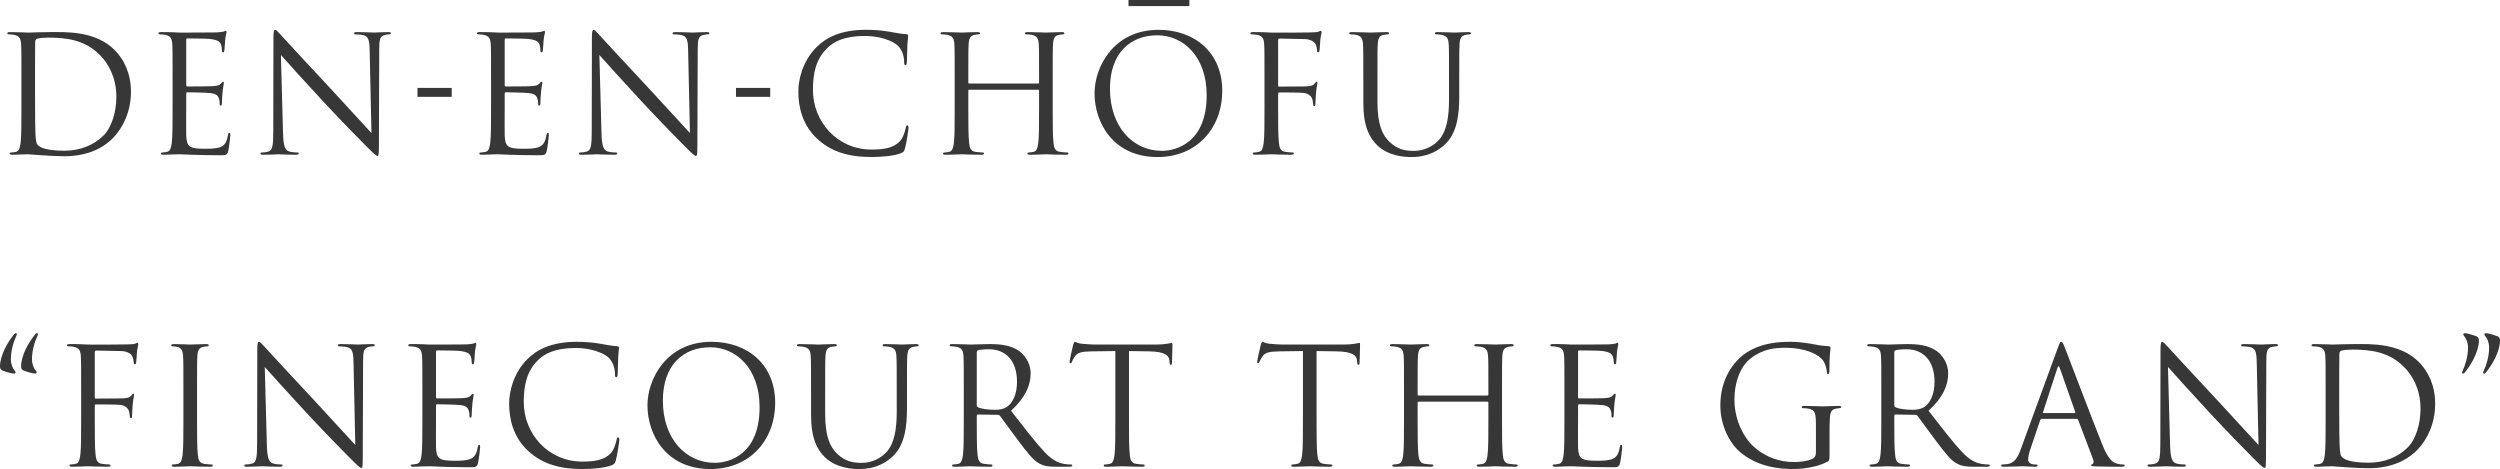
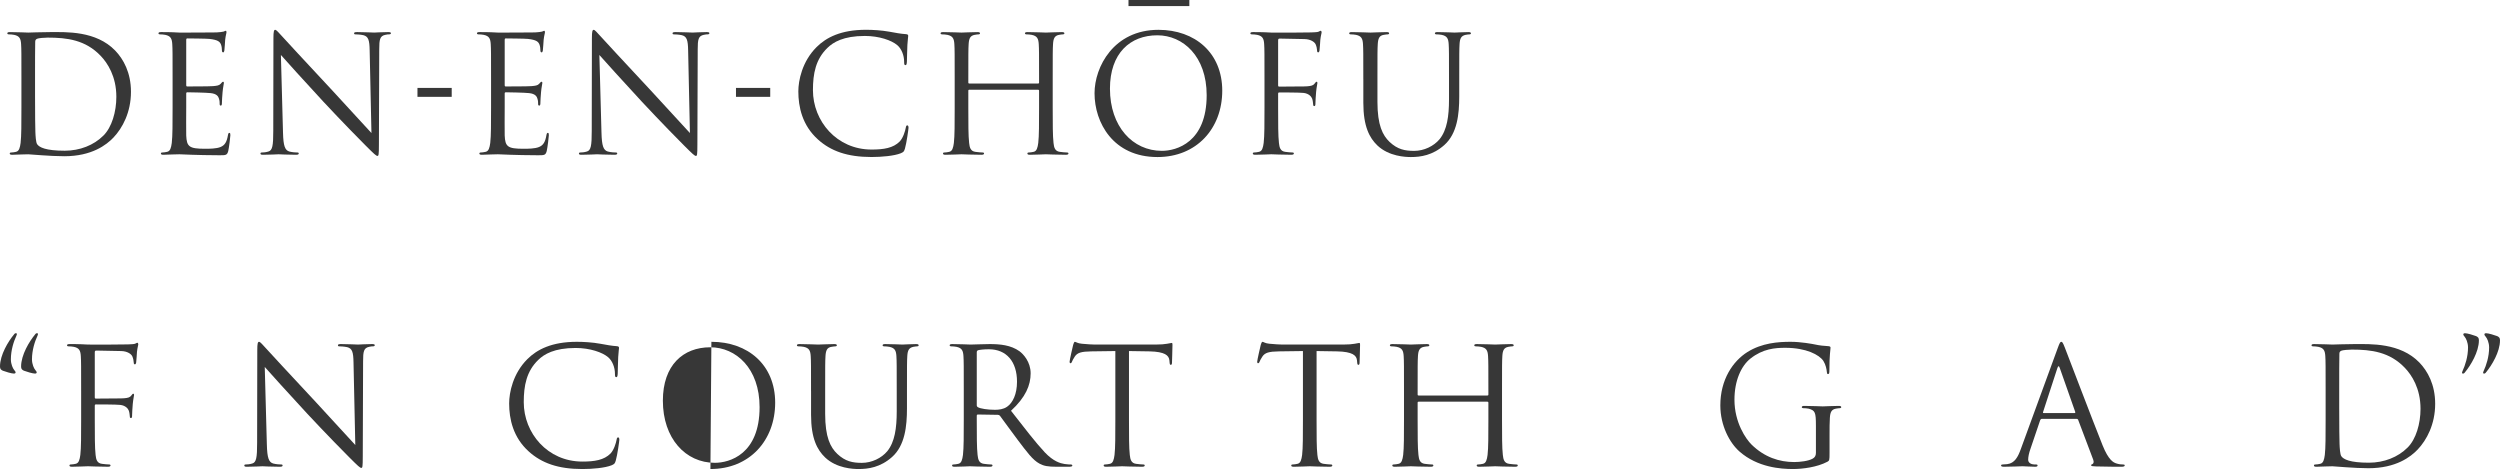
<svg xmlns="http://www.w3.org/2000/svg" id="_レイヤー_2" data-name="レイヤー_2" viewBox="0 0 616.22 115.6">
  <defs>
    <style>
      .cls-1 {
        fill: #373737;
      }

      .cls-2 {
        fill: none;
        stroke: #373737;
        stroke-miterlimit: 10;
        stroke-width: 1.5px;
      }
    </style>
  </defs>
  <g id="obj">
    <g>
      <g>
        <path class="cls-1" d="M5.28,19.51c0-6.24,0-7.36-.08-8.64-.08-1.36-.4-2-1.72-2.28-.32-.08-1-.12-1.36-.12-.16,0-.32-.08-.32-.24,0-.24.2-.32.64-.32,1.8,0,4.32.12,4.52.12.48,0,3-.12,5.4-.12,3.96,0,11.28-.36,16.04,4.56,2,2.08,3.88,5.4,3.88,10.16,0,5.04-2.08,8.92-4.32,11.28-1.72,1.8-5.32,4.6-12.12,4.6-1.72,0-3.84-.12-5.56-.24-1.76-.12-3.12-.24-3.32-.24-.08,0-.76,0-1.6.04-.8,0-1.72.08-2.32.08-.44,0-.64-.08-.64-.32,0-.12.08-.24.32-.24.36,0,.84-.08,1.2-.16.8-.16,1-1.04,1.16-2.2.2-1.68.2-4.84.2-8.68v-7.04ZM8.64,23.83c0,4.24.04,7.92.08,8.68.04,1,.12,2.6.44,3.04.52.76,2.08,1.6,6.8,1.6,3.72,0,7.16-1.36,9.52-3.72,2.08-2.04,3.2-5.88,3.2-9.56,0-5.08-2.2-8.36-3.84-10.08-3.76-3.96-8.32-4.52-13.08-4.52-.8,0-2.28.12-2.6.28-.36.16-.48.36-.48.8-.04,1.36-.04,5.44-.04,8.52v4.96Z" />
        <path class="cls-1" d="M42.54,19.51c0-6.24,0-7.36-.08-8.64-.08-1.36-.4-2-1.72-2.28-.32-.08-1-.12-1.36-.12-.16,0-.32-.08-.32-.24,0-.24.2-.32.64-.32.92,0,2,0,2.88.04l1.64.08c.28,0,8.24,0,9.16-.04.76-.04,1.4-.12,1.72-.2.2-.04.36-.2.56-.2.12,0,.16.16.16.36,0,.28-.2.76-.32,1.88-.04.4-.12,2.16-.2,2.64-.04.2-.12.44-.28.44-.24,0-.32-.2-.32-.52,0-.28-.04-.96-.24-1.44-.28-.64-.68-1.12-2.84-1.36-.68-.08-5.04-.12-5.48-.12-.16,0-.24.12-.24.4v11.04c0,.28.04.4.24.4.52,0,5.44,0,6.36-.08.96-.08,1.52-.16,1.88-.56.28-.32.44-.52.6-.52.12,0,.2.08.2.32s-.2.92-.32,2.24c-.08.8-.16,2.28-.16,2.56,0,.32,0,.76-.28.76-.2,0-.28-.16-.28-.36,0-.4,0-.8-.16-1.32-.16-.56-.52-1.24-2.08-1.4-1.08-.12-5.04-.2-5.72-.2-.2,0-.28.12-.28.28v3.52c0,1.36-.04,6,0,6.84.12,2.76.72,3.28,4.64,3.28,1.04,0,2.8,0,3.84-.44,1.04-.44,1.52-1.24,1.8-2.88.08-.44.16-.6.36-.6.24,0,.24.32.24.6,0,.32-.32,3.04-.52,3.88-.28,1.04-.6,1.04-2.16,1.04-3,0-5.2-.08-6.76-.12-1.56-.08-2.52-.12-3.12-.12-.08,0-.76,0-1.6.04-.8,0-1.72.08-2.32.08-.44,0-.64-.08-.64-.32,0-.12.08-.24.32-.24.36,0,.84-.08,1.2-.16.8-.16,1-1.04,1.16-2.2.2-1.68.2-4.84.2-8.68v-7.04Z" />
        <path class="cls-1" d="M69.76,32.71c.08,3.28.48,4.32,1.56,4.64.76.2,1.64.24,2,.24.2,0,.32.08.32.24,0,.24-.24.32-.72.32-2.28,0-3.88-.12-4.24-.12s-2.04.12-3.84.12c-.4,0-.64-.04-.64-.32,0-.16.12-.24.32-.24.32,0,1.04-.04,1.64-.24,1-.28,1.2-1.44,1.2-5.08l.04-22.92c0-1.56.12-2,.44-2s1,.88,1.4,1.28c.6.68,6.56,7.12,12.72,13.72,3.96,4.24,8.32,9.12,9.6,10.44l-.44-20.32c-.04-2.6-.32-3.48-1.56-3.8-.72-.16-1.64-.2-1.96-.2-.28,0-.32-.12-.32-.28,0-.24.32-.28.8-.28,1.8,0,3.72.12,4.16.12s1.76-.12,3.4-.12c.44,0,.72.04.72.28,0,.16-.16.28-.44.28-.2,0-.48,0-.96.12-1.32.28-1.48,1.16-1.48,3.56l-.08,23.44c0,2.64-.08,2.84-.36,2.84-.32,0-.8-.44-2.92-2.56-.44-.4-6.2-6.28-10.44-10.84-4.64-5-9.16-10.04-10.44-11.48l.52,19.16Z" />
        <path class="cls-1" d="M102.9,23.87v-2.2h8.44v2.2h-8.44Z" />
        <path class="cls-1" d="M121.04,19.51c0-6.24,0-7.36-.08-8.64-.08-1.36-.4-2-1.72-2.28-.32-.08-1-.12-1.36-.12-.16,0-.32-.08-.32-.24,0-.24.2-.32.64-.32.92,0,2,0,2.88.04l1.64.08c.28,0,8.24,0,9.16-.04.76-.04,1.4-.12,1.72-.2.2-.04.36-.2.56-.2.12,0,.16.16.16.36,0,.28-.2.76-.32,1.88-.04.4-.12,2.16-.2,2.64-.04.2-.12.44-.28.44-.24,0-.32-.2-.32-.52,0-.28-.04-.96-.24-1.44-.28-.64-.68-1.12-2.84-1.36-.68-.08-5.04-.12-5.48-.12-.16,0-.24.12-.24.4v11.04c0,.28.04.4.24.4.52,0,5.44,0,6.36-.08.96-.08,1.52-.16,1.88-.56.28-.32.44-.52.6-.52.12,0,.2.08.2.32s-.2.92-.32,2.24c-.08.8-.16,2.28-.16,2.56,0,.32,0,.76-.28.76-.2,0-.28-.16-.28-.36,0-.4,0-.8-.16-1.32-.16-.56-.52-1.24-2.08-1.4-1.08-.12-5.04-.2-5.72-.2-.2,0-.28.12-.28.28v3.52c0,1.36-.04,6,0,6.84.12,2.76.72,3.28,4.64,3.28,1.04,0,2.8,0,3.84-.44,1.04-.44,1.52-1.24,1.8-2.88.08-.44.16-.6.36-.6.24,0,.24.32.24.6,0,.32-.32,3.04-.52,3.88-.28,1.04-.6,1.04-2.16,1.04-3,0-5.2-.08-6.76-.12-1.56-.08-2.52-.12-3.12-.12-.08,0-.76,0-1.6.04-.8,0-1.72.08-2.32.08-.44,0-.64-.08-.64-.32,0-.12.08-.24.32-.24.36,0,.84-.08,1.2-.16.8-.16,1-1.04,1.16-2.2.2-1.68.2-4.84.2-8.68v-7.04Z" />
        <path class="cls-1" d="M148.26,32.71c.08,3.28.48,4.32,1.56,4.64.76.2,1.64.24,2,.24.2,0,.32.08.32.24,0,.24-.24.32-.72.32-2.28,0-3.88-.12-4.24-.12s-2.04.12-3.84.12c-.4,0-.64-.04-.64-.32,0-.16.12-.24.32-.24.32,0,1.04-.04,1.64-.24,1-.28,1.2-1.44,1.2-5.08l.04-22.92c0-1.56.12-2,.44-2s1,.88,1.4,1.28c.6.68,6.56,7.12,12.72,13.72,3.96,4.24,8.32,9.12,9.6,10.44l-.44-20.32c-.04-2.6-.32-3.48-1.56-3.8-.72-.16-1.64-.2-1.96-.2-.28,0-.32-.12-.32-.28,0-.24.32-.28.8-.28,1.8,0,3.72.12,4.16.12s1.76-.12,3.4-.12c.44,0,.72.04.72.28,0,.16-.16.28-.44.28-.2,0-.48,0-.96.12-1.32.28-1.48,1.16-1.48,3.56l-.08,23.44c0,2.64-.08,2.84-.36,2.84-.32,0-.8-.44-2.92-2.56-.44-.4-6.2-6.28-10.44-10.84-4.64-5-9.16-10.04-10.44-11.48l.52,19.16Z" />
        <path class="cls-1" d="M181.41,23.87v-2.2h8.44v2.2h-8.44Z" />
        <path class="cls-1" d="M201.62,34.38c-3.88-3.48-4.84-8.04-4.84-11.84,0-2.68.92-7.36,4.48-10.92,2.4-2.4,6.04-4.28,12.2-4.28,1.6,0,3.84.12,5.8.48,1.52.28,2.8.52,4.08.6.44.04.52.2.52.44,0,.32-.12.8-.2,2.24-.08,1.32-.08,3.52-.12,4.12-.04.6-.12.84-.36.84-.28,0-.32-.28-.32-.84,0-1.56-.64-3.2-1.68-4.08-1.4-1.2-4.48-2.28-8-2.28-5.32,0-7.8,1.56-9.2,2.92-2.92,2.8-3.6,6.36-3.6,10.44,0,7.64,5.88,14.64,14.44,14.64,3,0,5.36-.36,6.96-2,.84-.88,1.36-2.64,1.48-3.36.08-.44.16-.6.4-.6.2,0,.28.28.28.6,0,.28-.48,3.76-.88,5.12-.24.76-.32.84-1.04,1.16-1.6.64-4.64.92-7.2.92-6,0-10.04-1.48-13.2-4.32Z" />
        <path class="cls-1" d="M259.48,26.55c0,3.84,0,7,.2,8.68.12,1.16.36,2.04,1.56,2.2.56.08,1.44.16,1.8.16.24,0,.32.12.32.24,0,.2-.2.32-.64.32-2.2,0-4.72-.12-4.92-.12s-2.72.12-3.92.12c-.44,0-.64-.08-.64-.32,0-.12.08-.24.32-.24.36,0,.84-.08,1.2-.16.8-.16,1-1.04,1.16-2.2.2-1.68.2-4.84.2-8.68v-4.2c0-.16-.12-.24-.24-.24h-16.96c-.12,0-.24.04-.24.24v4.2c0,3.84,0,7,.2,8.68.12,1.16.36,2.04,1.56,2.2.56.08,1.44.16,1.8.16.24,0,.32.12.32.24,0,.2-.2.32-.64.32-2.2,0-4.72-.12-4.92-.12s-2.72.12-3.92.12c-.44,0-.64-.08-.64-.32,0-.12.08-.24.32-.24.36,0,.84-.08,1.2-.16.8-.16,1-1.04,1.16-2.2.2-1.68.2-4.84.2-8.68v-7.04c0-6.24,0-7.36-.08-8.64-.08-1.36-.4-2-1.72-2.28-.32-.08-1-.12-1.36-.12-.16,0-.32-.08-.32-.24,0-.24.2-.32.64-.32,1.8,0,4.32.12,4.52.12s2.72-.12,3.92-.12c.44,0,.64.08.64.32,0,.16-.16.24-.32.24-.28,0-.52.04-1,.12-1.08.2-1.4.88-1.48,2.28-.08,1.28-.08,2.4-.08,8.64v.84c0,.2.12.24.24.24h16.96c.12,0,.24-.04.24-.24v-.84c0-6.24,0-7.36-.08-8.64-.08-1.36-.4-2-1.72-2.28-.32-.08-1-.12-1.36-.12-.16,0-.32-.08-.32-.24,0-.24.2-.32.64-.32,1.8,0,4.32.12,4.52.12s2.72-.12,3.92-.12c.44,0,.64.08.64.32,0,.16-.16.24-.32.24-.28,0-.52.04-1,.12-1.08.2-1.4.88-1.48,2.28-.08,1.28-.08,2.4-.08,8.64v7.04Z" />
        <path class="cls-1" d="M285.55,7.35c9,0,15.72,5.68,15.72,15s-6.32,16.36-15.96,16.36c-10.96,0-15.52-8.52-15.52-15.72,0-6.48,4.72-15.64,15.76-15.64ZM286.39,37.18c3.6,0,11.04-2.08,11.04-13.72,0-9.6-5.84-14.76-12.16-14.76-6.68,0-11.68,4.4-11.68,13.16,0,9.32,5.6,15.32,12.8,15.32Z" />
        <path class="cls-1" d="M311.68,19.51c0-6.24,0-7.36-.08-8.64-.08-1.36-.4-2-1.72-2.28-.32-.08-1-.12-1.36-.12-.16,0-.32-.08-.32-.24,0-.24.2-.32.64-.32.92,0,2,0,2.88.04l1.64.08c.8.04,8.92,0,9.84-.04.76-.04,1.4-.04,1.76-.16.24-.08.4-.24.56-.24s.24.16.24.36c0,.28-.2.76-.32,1.88-.04.4-.12,2.16-.2,2.64-.04.2-.12.44-.32.44s-.28-.2-.28-.48c0-.32-.12-1-.36-1.52-.24-.52-1.16-1.24-2.72-1.28l-6.16-.12c-.24,0-.36.12-.36.44v11.04c0,.24.04.36.28.36l5.12-.04c.68,0,1.24,0,1.8-.04.96-.08,1.48-.2,1.84-.72.16-.2.28-.4.44-.4s.2.12.2.32c0,.24-.2.92-.32,2.24-.08.8-.16,2.4-.16,2.68,0,.36,0,.76-.28.76-.2,0-.28-.16-.28-.36-.04-.4-.08-.96-.24-1.44-.2-.56-.84-1.28-2.08-1.44-1-.12-5.36-.12-6.04-.12-.2,0-.28.08-.28.36v3.4c0,3.84,0,7,.2,8.68.12,1.16.36,2.04,1.56,2.2.56.08,1.44.16,1.8.16.24,0,.32.12.32.24,0,.2-.2.32-.64.32-2.2,0-4.72-.12-4.92-.12s-2.72.12-3.92.12c-.44,0-.64-.08-.64-.32,0-.12.08-.24.32-.24.36,0,.84-.08,1.2-.16.8-.16,1-1.04,1.16-2.2.2-1.68.2-4.84.2-8.68v-7.04Z" />
        <path class="cls-1" d="M336.04,19.51c0-6.24,0-7.36-.08-8.64-.08-1.36-.4-2-1.72-2.28-.32-.08-1-.12-1.36-.12-.16,0-.32-.08-.32-.24,0-.24.2-.32.64-.32,1.8,0,4.24.12,4.6.12s2.76-.12,3.96-.12c.44,0,.64.08.64.32,0,.16-.16.24-.32.24-.28,0-.52.04-1,.12-1.08.16-1.4.88-1.48,2.28-.08,1.28-.08,2.4-.08,8.64v5.6c0,5.76,1.28,8.24,3,9.88,1.96,1.84,3.76,2.2,6.04,2.2,2.44,0,4.84-1.16,6.28-2.88,1.84-2.28,2.32-5.68,2.32-9.8v-5c0-6.24,0-7.36-.08-8.64-.08-1.36-.4-2-1.72-2.28-.32-.08-1-.12-1.36-.12-.16,0-.32-.08-.32-.24,0-.24.2-.32.64-.32,1.8,0,4,.12,4.24.12.28,0,2.16-.12,3.36-.12.44,0,.64.08.64.32,0,.16-.16.24-.32.24-.28,0-.52.04-1,.12-1.08.24-1.4.88-1.48,2.28-.08,1.28-.08,2.4-.08,8.64v4.28c0,4.32-.48,9.12-3.68,11.96-2.88,2.56-5.88,2.96-8.24,2.96-1.36,0-5.4-.16-8.24-2.84-1.96-1.88-3.48-4.68-3.48-10.52v-5.84Z" />
        <path class="cls-1" d="M3.48,91.17c.32.36.36.48.36.68,0,.12-.2.24-.36.24-.64,0-2.16-.48-2.8-.72-.48-.24-.68-.44-.68-1.04,0-2.84,2.04-6.2,3.44-7.88.16-.24.32-.32.52-.32.08,0,.2.08.2.2s-.04.24-.16.52c-.6,1.28-1.32,3.44-1.32,5.72,0,1.24.52,2.28.8,2.6ZM8.68,91.17c.32.36.36.48.36.68,0,.12-.2.24-.36.24-.64,0-2.16-.48-2.8-.72-.48-.24-.68-.44-.68-1.04,0-2.84,2.04-6.2,3.44-7.88.16-.24.32-.32.52-.32.08,0,.2.08.2.2s-.04.24-.16.52c-.6,1.28-1.32,3.44-1.32,5.72,0,1.24.52,2.28.8,2.6Z" />
        <path class="cls-1" d="M20,96.41c0-6.24,0-7.36-.08-8.64-.08-1.36-.4-2-1.72-2.28-.32-.08-1-.12-1.36-.12-.16,0-.32-.08-.32-.24,0-.24.2-.32.64-.32.92,0,2,0,2.88.04l1.64.08c.8.04,8.92,0,9.84-.04.76-.04,1.4-.04,1.76-.16.24-.08.4-.24.56-.24s.24.16.24.36c0,.28-.2.76-.32,1.88-.04.4-.12,2.16-.2,2.64-.04.2-.12.44-.32.44s-.28-.2-.28-.48c0-.32-.12-1-.36-1.52-.24-.52-1.16-1.24-2.72-1.28l-6.16-.12c-.24,0-.36.12-.36.44v11.04c0,.24.04.36.28.36l5.12-.04c.68,0,1.24,0,1.8-.04.96-.08,1.48-.2,1.84-.72.16-.2.28-.4.44-.4s.2.12.2.32c0,.24-.2.92-.32,2.24-.08.8-.16,2.4-.16,2.68,0,.36,0,.76-.28.76-.2,0-.28-.16-.28-.36-.04-.4-.08-.96-.24-1.44-.2-.56-.84-1.28-2.08-1.44-1-.12-5.36-.12-6.04-.12-.2,0-.28.08-.28.36v3.4c0,3.84,0,7,.2,8.68.12,1.16.36,2.04,1.56,2.2.56.08,1.44.16,1.8.16.24,0,.32.12.32.24,0,.2-.2.32-.64.32-2.2,0-4.72-.12-4.92-.12s-2.72.12-3.92.12c-.44,0-.64-.08-.64-.32,0-.12.08-.24.32-.24.36,0,.84-.08,1.2-.16.8-.16,1-1.04,1.16-2.2.2-1.68.2-4.84.2-8.68v-7.04Z" />
-         <path class="cls-1" d="M48.57,103.45c0,3.84,0,7,.2,8.68.12,1.16.36,2.04,1.56,2.2.56.08,1.44.16,1.8.16.24,0,.32.12.32.24,0,.2-.2.32-.64.32-2.2,0-4.72-.12-4.92-.12s-2.72.12-3.92.12c-.44,0-.64-.08-.64-.32,0-.12.08-.24.32-.24.36,0,.84-.08,1.2-.16.8-.16,1-1.04,1.16-2.2.2-1.68.2-4.84.2-8.68v-7.04c0-6.24,0-7.36-.08-8.64-.08-1.36-.48-2.04-1.36-2.24-.44-.12-.96-.16-1.24-.16-.16,0-.32-.08-.32-.24,0-.24.2-.32.64-.32,1.32,0,3.84.12,4.04.12s2.72-.12,3.92-.12c.44,0,.64.08.64.32,0,.16-.16.24-.32.24-.28,0-.52.04-1,.12-1.08.2-1.4.88-1.48,2.28-.08,1.28-.08,2.4-.08,8.64v7.04Z" />
        <path class="cls-1" d="M65.78,109.61c.08,3.28.48,4.32,1.56,4.64.76.2,1.64.24,2,.24.2,0,.32.08.32.24,0,.24-.24.32-.72.32-2.28,0-3.88-.12-4.24-.12s-2.04.12-3.84.12c-.4,0-.64-.04-.64-.32,0-.16.12-.24.32-.24.32,0,1.04-.04,1.64-.24,1-.28,1.2-1.44,1.2-5.08l.04-22.92c0-1.56.12-2,.44-2s1,.88,1.4,1.28c.6.68,6.56,7.12,12.72,13.72,3.96,4.24,8.32,9.12,9.6,10.44l-.44-20.32c-.04-2.6-.32-3.48-1.56-3.8-.72-.16-1.64-.2-1.96-.2-.28,0-.32-.12-.32-.28,0-.24.32-.28.8-.28,1.8,0,3.72.12,4.16.12s1.76-.12,3.4-.12c.44,0,.72.04.72.28,0,.16-.16.28-.44.28-.2,0-.48,0-.96.12-1.32.28-1.48,1.16-1.48,3.56l-.08,23.44c0,2.64-.08,2.84-.36,2.84-.32,0-.8-.44-2.92-2.56-.44-.4-6.2-6.28-10.44-10.84-4.64-5-9.16-10.04-10.44-11.48l.52,19.16Z" />
-         <path class="cls-1" d="M104.11,96.41c0-6.24,0-7.36-.08-8.64-.08-1.36-.4-2-1.72-2.28-.32-.08-1-.12-1.36-.12-.16,0-.32-.08-.32-.24,0-.24.2-.32.64-.32.92,0,2,0,2.88.04l1.64.08c.28,0,8.24,0,9.16-.04.76-.04,1.4-.12,1.72-.2.2-.04.36-.2.56-.2.12,0,.16.16.16.36,0,.28-.2.76-.32,1.88-.04.4-.12,2.16-.2,2.64-.04.2-.12.44-.28.44-.24,0-.32-.2-.32-.52,0-.28-.04-.96-.24-1.44-.28-.64-.68-1.12-2.84-1.36-.68-.08-5.04-.12-5.48-.12-.16,0-.24.12-.24.4v11.04c0,.28.04.4.24.4.52,0,5.44,0,6.36-.08.96-.08,1.52-.16,1.88-.56.28-.32.44-.52.6-.52.12,0,.2.08.2.32s-.2.92-.32,2.24c-.08.8-.16,2.28-.16,2.56,0,.32,0,.76-.28.76-.2,0-.28-.16-.28-.36,0-.4,0-.8-.16-1.32-.16-.56-.52-1.24-2.08-1.4-1.08-.12-5.04-.2-5.72-.2-.2,0-.28.12-.28.28v3.52c0,1.36-.04,6,0,6.84.12,2.76.72,3.28,4.64,3.28,1.04,0,2.8,0,3.84-.44,1.04-.44,1.52-1.24,1.8-2.88.08-.44.16-.6.36-.6.24,0,.24.32.24.6,0,.32-.32,3.04-.52,3.88-.28,1.04-.6,1.04-2.16,1.04-3,0-5.2-.08-6.76-.12-1.56-.08-2.52-.12-3.12-.12-.08,0-.76,0-1.6.04-.8,0-1.72.08-2.32.08-.44,0-.64-.08-.64-.32,0-.12.08-.24.32-.24.36,0,.84-.08,1.2-.16.8-.16,1-1.04,1.16-2.2.2-1.68.2-4.84.2-8.68v-7.04Z" />
        <path class="cls-1" d="M130.34,111.29c-3.88-3.48-4.84-8.04-4.84-11.84,0-2.68.92-7.36,4.48-10.92,2.4-2.4,6.04-4.28,12.2-4.28,1.6,0,3.84.12,5.8.48,1.52.28,2.8.52,4.08.6.44.04.52.2.52.44,0,.32-.12.8-.2,2.24-.08,1.32-.08,3.52-.12,4.12-.04.6-.12.84-.36.84-.28,0-.32-.28-.32-.84,0-1.56-.64-3.2-1.68-4.08-1.4-1.2-4.48-2.28-8-2.28-5.32,0-7.8,1.56-9.2,2.92-2.92,2.8-3.6,6.36-3.6,10.44,0,7.64,5.88,14.64,14.44,14.64,3,0,5.36-.36,6.96-2,.84-.88,1.36-2.64,1.48-3.36.08-.44.16-.6.4-.6.2,0,.28.28.28.6,0,.28-.48,3.76-.88,5.12-.24.76-.32.84-1.04,1.16-1.6.64-4.64.92-7.2.92-6,0-10.04-1.48-13.2-4.32Z" />
-         <path class="cls-1" d="M175.35,84.25c9,0,15.72,5.68,15.72,15s-6.32,16.36-15.96,16.36c-10.96,0-15.52-8.52-15.52-15.72,0-6.48,4.72-15.64,15.76-15.64ZM176.19,114.08c3.6,0,11.04-2.08,11.04-13.72,0-9.6-5.84-14.76-12.16-14.76-6.68,0-11.68,4.4-11.68,13.16,0,9.32,5.6,15.32,12.8,15.32Z" />
+         <path class="cls-1" d="M175.35,84.25c9,0,15.72,5.68,15.72,15s-6.32,16.36-15.96,16.36ZM176.19,114.08c3.6,0,11.04-2.08,11.04-13.72,0-9.6-5.84-14.76-12.16-14.76-6.68,0-11.68,4.4-11.68,13.16,0,9.32,5.6,15.32,12.8,15.32Z" />
        <path class="cls-1" d="M199.91,96.41c0-6.24,0-7.36-.08-8.64-.08-1.36-.4-2-1.72-2.28-.32-.08-1-.12-1.36-.12-.16,0-.32-.08-.32-.24,0-.24.2-.32.64-.32,1.8,0,4.24.12,4.6.12s2.76-.12,3.96-.12c.44,0,.64.08.64.32,0,.16-.16.24-.32.24-.28,0-.52.04-1,.12-1.08.16-1.4.88-1.48,2.28-.08,1.28-.08,2.4-.08,8.64v5.6c0,5.76,1.28,8.24,3,9.88,1.96,1.84,3.76,2.2,6.04,2.2,2.44,0,4.84-1.16,6.28-2.88,1.84-2.28,2.32-5.68,2.32-9.8v-5c0-6.24,0-7.36-.08-8.64-.08-1.36-.4-2-1.72-2.28-.32-.08-1-.12-1.36-.12-.16,0-.32-.08-.32-.24,0-.24.2-.32.64-.32,1.8,0,4,.12,4.24.12.28,0,2.16-.12,3.36-.12.44,0,.64.08.64.32,0,.16-.16.24-.32.24-.28,0-.52.04-1,.12-1.08.24-1.4.88-1.48,2.28-.08,1.28-.08,2.4-.08,8.64v4.28c0,4.32-.48,9.12-3.68,11.96-2.88,2.56-5.88,2.96-8.24,2.96-1.36,0-5.4-.16-8.24-2.84-1.96-1.88-3.48-4.68-3.48-10.52v-5.84Z" />
        <path class="cls-1" d="M237.56,96.41c0-6.24,0-7.36-.08-8.64-.08-1.36-.4-2-1.72-2.28-.32-.08-1-.12-1.36-.12-.16,0-.32-.08-.32-.24,0-.24.2-.32.64-.32,1.8,0,4.32.12,4.52.12.44,0,3.48-.12,4.72-.12,2.52,0,5.2.24,7.32,1.76,1,.72,2.76,2.68,2.76,5.44,0,2.96-1.24,5.92-4.84,9.24,3.28,4.2,6,7.76,8.32,10.24,2.16,2.28,3.88,2.72,4.88,2.88.76.12,1.32.12,1.56.12.2,0,.36.12.36.24,0,.24-.24.32-.96.32h-2.84c-2.24,0-3.24-.2-4.28-.76-1.72-.92-3.12-2.88-5.4-5.88-1.68-2.2-3.56-4.88-4.36-5.92-.16-.16-.28-.24-.52-.24l-4.92-.08c-.2,0-.28.12-.28.32v.96c0,3.84,0,7,.2,8.68.12,1.16.36,2.04,1.56,2.2.56.08,1.44.16,1.8.16.24,0,.32.12.32.24,0,.2-.2.32-.64.32-2.2,0-4.72-.12-4.92-.12-.04,0-2.56.12-3.76.12-.44,0-.64-.08-.64-.32,0-.12.08-.24.32-.24.36,0,.84-.08,1.2-.16.8-.16,1-1.04,1.16-2.2.2-1.68.2-4.84.2-8.68v-7.04ZM240.76,99.89c0,.2.08.36.28.48.6.36,2.44.64,4.2.64.96,0,2.08-.12,3-.76,1.4-.96,2.44-3.12,2.44-6.16,0-5-2.64-8-6.92-8-1.2,0-2.28.12-2.68.24-.2.08-.32.24-.32.48v13.08Z" />
        <path class="cls-1" d="M278.28,103.45c0,3.84,0,7,.2,8.68.12,1.16.36,2.04,1.56,2.2.56.08,1.44.16,1.8.16.24,0,.32.12.32.24,0,.2-.2.32-.64.32-2.2,0-4.72-.12-4.92-.12s-2.72.12-3.92.12c-.44,0-.64-.08-.64-.32,0-.12.08-.24.32-.24.36,0,.84-.08,1.2-.16.8-.16,1-1.04,1.16-2.2.2-1.68.2-4.84.2-8.68v-16.92l-5.92.08c-2.48.04-3.44.32-4.08,1.28-.44.68-.56.96-.68,1.24-.12.32-.24.4-.4.4-.12,0-.2-.12-.2-.36,0-.4.8-3.84.88-4.16.08-.24.24-.76.4-.76.28,0,.68.4,1.76.48,1.16.12,2.68.2,3.16.2h15c1.28,0,2.2-.08,2.84-.2.6-.08.96-.2,1.12-.2.2,0,.2.24.2.48,0,1.2-.12,3.96-.12,4.4,0,.36-.12.52-.28.52-.2,0-.28-.12-.32-.68l-.04-.44c-.12-1.2-1.08-2.12-4.92-2.2l-5.04-.08v16.92Z" />
        <path class="cls-1" d="M324.52,103.45c0,3.84,0,7,.2,8.68.12,1.16.36,2.04,1.56,2.2.56.08,1.44.16,1.8.16.24,0,.32.12.32.24,0,.2-.2.32-.64.32-2.2,0-4.72-.12-4.92-.12s-2.72.12-3.92.12c-.44,0-.64-.08-.64-.32,0-.12.08-.24.32-.24.36,0,.84-.08,1.2-.16.8-.16,1-1.04,1.16-2.2.2-1.68.2-4.84.2-8.68v-16.92l-5.92.08c-2.48.04-3.44.32-4.08,1.28-.44.68-.56.96-.68,1.24-.12.32-.24.4-.4.4-.12,0-.2-.12-.2-.36,0-.4.8-3.84.88-4.16.08-.24.24-.76.4-.76.28,0,.68.4,1.76.48,1.16.12,2.68.2,3.16.2h15c1.28,0,2.2-.08,2.84-.2.6-.08.96-.2,1.12-.2.2,0,.2.24.2.48,0,1.2-.12,3.96-.12,4.4,0,.36-.12.52-.28.52-.2,0-.28-.12-.32-.68l-.04-.44c-.12-1.2-1.08-2.12-4.92-2.2l-5.04-.08v16.92Z" />
        <path class="cls-1" d="M370.23,103.45c0,3.84,0,7,.2,8.68.12,1.16.36,2.04,1.56,2.2.56.08,1.44.16,1.8.16.24,0,.32.12.32.24,0,.2-.2.32-.64.32-2.2,0-4.72-.12-4.92-.12s-2.72.12-3.92.12c-.44,0-.64-.08-.64-.32,0-.12.08-.24.32-.24.36,0,.84-.08,1.2-.16.8-.16,1-1.04,1.16-2.2.2-1.68.2-4.84.2-8.68v-4.2c0-.16-.12-.24-.24-.24h-16.96c-.12,0-.24.04-.24.24v4.2c0,3.84,0,7,.2,8.68.12,1.16.36,2.04,1.56,2.2.56.08,1.44.16,1.8.16.24,0,.32.12.32.24,0,.2-.2.32-.64.32-2.2,0-4.72-.12-4.92-.12s-2.72.12-3.92.12c-.44,0-.64-.08-.64-.32,0-.12.08-.24.32-.24.36,0,.84-.08,1.2-.16.8-.16,1-1.04,1.16-2.2.2-1.68.2-4.84.2-8.68v-7.04c0-6.24,0-7.36-.08-8.64-.08-1.36-.4-2-1.72-2.28-.32-.08-1-.12-1.36-.12-.16,0-.32-.08-.32-.24,0-.24.2-.32.64-.32,1.8,0,4.32.12,4.52.12s2.72-.12,3.92-.12c.44,0,.64.08.64.32,0,.16-.16.24-.32.24-.28,0-.52.04-1,.12-1.08.2-1.4.88-1.48,2.28-.08,1.28-.08,2.4-.08,8.64v.84c0,.2.12.24.24.24h16.96c.12,0,.24-.04.24-.24v-.84c0-6.24,0-7.36-.08-8.64-.08-1.36-.4-2-1.72-2.28-.32-.08-1-.12-1.36-.12-.16,0-.32-.08-.32-.24,0-.24.2-.32.64-.32,1.8,0,4.32.12,4.52.12s2.72-.12,3.92-.12c.44,0,.64.08.64.32,0,.16-.16.24-.32.24-.28,0-.52.04-1,.12-1.08.2-1.4.88-1.48,2.28-.08,1.28-.08,2.4-.08,8.64v7.04Z" />
-         <path class="cls-1" d="M385.61,96.41c0-6.24,0-7.36-.08-8.64-.08-1.36-.4-2-1.72-2.28-.32-.08-1-.12-1.36-.12-.16,0-.32-.08-.32-.24,0-.24.2-.32.64-.32.92,0,2,0,2.88.04l1.64.08c.28,0,8.24,0,9.16-.04.76-.04,1.4-.12,1.72-.2.2-.04.36-.2.56-.2.12,0,.16.16.16.36,0,.28-.2.76-.32,1.88-.04.4-.12,2.16-.2,2.64-.04.2-.12.44-.28.44-.24,0-.32-.2-.32-.52,0-.28-.04-.96-.24-1.44-.28-.64-.68-1.12-2.84-1.36-.68-.08-5.04-.12-5.48-.12-.16,0-.24.12-.24.4v11.04c0,.28.04.4.24.4.52,0,5.44,0,6.36-.08.96-.08,1.52-.16,1.88-.56.28-.32.44-.52.6-.52.12,0,.2.08.2.32s-.2.92-.32,2.24c-.08.8-.16,2.28-.16,2.56,0,.32,0,.76-.28.76-.2,0-.28-.16-.28-.36,0-.4,0-.8-.16-1.32-.16-.56-.52-1.24-2.08-1.4-1.08-.12-5.04-.2-5.72-.2-.2,0-.28.12-.28.28v3.52c0,1.36-.04,6,0,6.84.12,2.76.72,3.28,4.64,3.28,1.04,0,2.8,0,3.84-.44,1.04-.44,1.52-1.24,1.8-2.88.08-.44.16-.6.36-.6.24,0,.24.32.24.6,0,.32-.32,3.04-.52,3.88-.28,1.04-.6,1.04-2.16,1.04-3,0-5.2-.08-6.76-.12-1.56-.08-2.52-.12-3.12-.12-.08,0-.76,0-1.6.04-.8,0-1.72.08-2.32.08-.44,0-.64-.08-.64-.32,0-.12.08-.24.32-.24.36,0,.84-.08,1.2-.16.8-.16,1-1.04,1.16-2.2.2-1.68.2-4.84.2-8.68v-7.04Z" />
        <path class="cls-1" d="M447.6,104.85c0-3.24-.2-3.68-1.8-4.12-.32-.08-1-.12-1.36-.12-.16,0-.32-.08-.32-.24,0-.24.2-.32.64-.32,1.8,0,4.32.12,4.52.12s2.72-.12,3.92-.12c.44,0,.64.08.64.32,0,.16-.16.24-.32.24-.28,0-.52.04-1,.12-1.08.2-1.4.88-1.48,2.28-.08,1.28-.08,2.48-.08,4.16v4.48c0,1.8-.04,1.88-.52,2.16-2.56,1.36-6.16,1.8-8.48,1.8-3.04,0-8.72-.4-13.16-4.28-2.44-2.12-4.76-6.4-4.76-11.4,0-6.4,3.12-10.92,6.68-13.16,3.6-2.24,7.56-2.52,10.64-2.52,2.52,0,5.36.52,6.12.68.84.2,2.24.36,3.24.4.4.04.48.2.48.36,0,.56-.28,1.68-.28,5.68,0,.64-.08.84-.36.84-.2,0-.24-.24-.28-.6-.04-.56-.24-1.68-.84-2.64-1-1.52-4.24-3.24-9.4-3.24-2.52,0-5.52.24-8.56,2.64-2.32,1.84-3.96,5.48-3.96,10.16,0,5.64,2.84,9.72,4.24,11.08,3.16,3.08,6.8,4.28,10.48,4.28,1.44,0,3.52-.24,4.56-.84.52-.28.8-.72.8-1.4v-6.8Z" />
-         <path class="cls-1" d="M463.72,96.41c0-6.24,0-7.36-.08-8.64-.08-1.36-.4-2-1.72-2.28-.32-.08-1-.12-1.36-.12-.16,0-.32-.08-.32-.24,0-.24.2-.32.64-.32,1.8,0,4.32.12,4.52.12.44,0,3.48-.12,4.72-.12,2.52,0,5.2.24,7.32,1.76,1,.72,2.76,2.68,2.76,5.44,0,2.96-1.24,5.92-4.84,9.24,3.28,4.2,6,7.76,8.32,10.24,2.16,2.28,3.88,2.72,4.88,2.88.76.12,1.32.12,1.56.12.2,0,.36.12.36.24,0,.24-.24.32-.96.32h-2.84c-2.24,0-3.24-.2-4.28-.76-1.72-.92-3.12-2.88-5.4-5.88-1.68-2.2-3.56-4.88-4.36-5.92-.16-.16-.28-.24-.52-.24l-4.92-.08c-.2,0-.28.12-.28.32v.96c0,3.84,0,7,.2,8.68.12,1.16.36,2.04,1.56,2.2.56.08,1.44.16,1.8.16.24,0,.32.12.32.24,0,.2-.2.32-.64.32-2.2,0-4.72-.12-4.92-.12-.04,0-2.56.12-3.76.12-.44,0-.64-.08-.64-.32,0-.12.08-.24.32-.24.36,0,.84-.08,1.2-.16.8-.16,1-1.04,1.16-2.2.2-1.68.2-4.84.2-8.68v-7.04ZM466.92,99.89c0,.2.08.36.28.48.6.36,2.44.64,4.2.64.96,0,2.08-.12,3-.76,1.4-.96,2.44-3.12,2.44-6.16,0-5-2.64-8-6.92-8-1.2,0-2.28.12-2.68.24-.2.08-.32.24-.32.48v13.08Z" />
        <path class="cls-1" d="M507.2,85.81c.48-1.32.64-1.56.88-1.56s.4.2.88,1.44c.6,1.52,6.88,18.04,9.32,24.12,1.44,3.56,2.6,4.2,3.44,4.44.6.2,1.2.24,1.6.24.24,0,.4.04.4.24,0,.24-.36.32-.8.32-.6,0-3.52,0-6.28-.08-.76-.04-1.2-.04-1.2-.28,0-.16.12-.24.28-.28.24-.08.48-.44.24-1.08l-3.72-9.84c-.08-.16-.16-.24-.36-.24h-8.6c-.2,0-.32.12-.4.32l-2.4,7.08c-.36,1-.56,1.96-.56,2.68,0,.8.84,1.16,1.52,1.16h.4c.28,0,.4.08.4.24,0,.24-.24.32-.6.32-.96,0-2.68-.12-3.12-.12s-2.64.12-4.52.12c-.52,0-.76-.08-.76-.32,0-.16.16-.24.36-.24.28,0,.84-.04,1.16-.08,1.84-.24,2.64-1.76,3.36-3.76l9.08-24.84ZM511.36,101.81c.2,0,.2-.12.16-.28l-3.8-10.8c-.2-.6-.4-.6-.6,0l-3.52,10.8c-.08.2,0,.28.12.28h7.64Z" />
-         <path class="cls-1" d="M534.9,109.61c.08,3.28.48,4.32,1.56,4.64.76.2,1.64.24,2,.24.2,0,.32.08.32.24,0,.24-.24.32-.72.32-2.28,0-3.88-.12-4.24-.12s-2.04.12-3.84.12c-.4,0-.64-.04-.64-.32,0-.16.12-.24.32-.24.32,0,1.04-.04,1.64-.24,1-.28,1.2-1.44,1.2-5.08l.04-22.92c0-1.56.12-2,.44-2s1,.88,1.4,1.28c.6.68,6.56,7.12,12.72,13.72,3.96,4.24,8.32,9.12,9.6,10.44l-.44-20.32c-.04-2.6-.32-3.48-1.56-3.8-.72-.16-1.64-.2-1.96-.2-.28,0-.32-.12-.32-.28,0-.24.32-.28.8-.28,1.8,0,3.72.12,4.16.12s1.76-.12,3.4-.12c.44,0,.72.04.72.28,0,.16-.16.28-.44.28-.2,0-.48,0-.96.12-1.32.28-1.48,1.16-1.48,3.56l-.08,23.44c0,2.64-.08,2.84-.36,2.84-.32,0-.8-.44-2.92-2.56-.44-.4-6.2-6.28-10.44-10.84-4.64-5-9.16-10.04-10.44-11.48l.52,19.16Z" />
        <path class="cls-1" d="M573.24,96.41c0-6.24,0-7.36-.08-8.64-.08-1.36-.4-2-1.72-2.28-.32-.08-1-.12-1.36-.12-.16,0-.32-.08-.32-.24,0-.24.2-.32.64-.32,1.8,0,4.32.12,4.52.12.48,0,3-.12,5.4-.12,3.96,0,11.28-.36,16.04,4.56,2,2.08,3.88,5.4,3.88,10.16,0,5.04-2.08,8.92-4.32,11.28-1.72,1.8-5.32,4.6-12.12,4.6-1.72,0-3.84-.12-5.56-.24-1.76-.12-3.12-.24-3.32-.24-.08,0-.76,0-1.6.04-.8,0-1.72.08-2.32.08-.44,0-.64-.08-.64-.32,0-.12.08-.24.32-.24.36,0,.84-.08,1.2-.16.8-.16,1-1.04,1.16-2.2.2-1.68.2-4.84.2-8.68v-7.04ZM576.59,100.73c0,4.24.04,7.92.08,8.68.04,1,.12,2.6.44,3.04.52.76,2.08,1.6,6.8,1.6,3.72,0,7.16-1.36,9.52-3.72,2.08-2.04,3.2-5.88,3.2-9.56,0-5.08-2.2-8.36-3.84-10.08-3.76-3.96-8.32-4.52-13.08-4.52-.8,0-2.28.12-2.6.28-.36.16-.48.36-.48.8-.04,1.36-.04,5.44-.04,8.52v4.96Z" />
        <path class="cls-1" d="M607.54,83.05c-.32-.36-.36-.48-.36-.68,0-.12.2-.24.36-.24.64,0,2.16.48,2.8.72.48.24.68.44.68,1.04,0,2.84-2.04,6.2-3.44,7.88-.16.24-.32.32-.52.32-.08,0-.2-.08-.2-.2s.04-.24.16-.52c.6-1.28,1.32-3.44,1.32-5.72,0-1.24-.52-2.28-.8-2.6ZM612.74,83.05c-.32-.36-.36-.48-.36-.68,0-.12.2-.24.36-.24.64,0,2.16.48,2.8.72.48.24.68.44.68,1.04,0,2.84-2.04,6.2-3.44,7.88-.16.24-.32.32-.52.32-.08,0-.2-.08-.2-.2s.04-.24.16-.52c.6-1.28,1.32-3.44,1.32-5.72,0-1.24-.52-2.28-.8-2.6Z" />
      </g>
      <line class="cls-2" x1="278.16" y1=".75" x2="293.16" y2=".75" />
    </g>
  </g>
</svg>